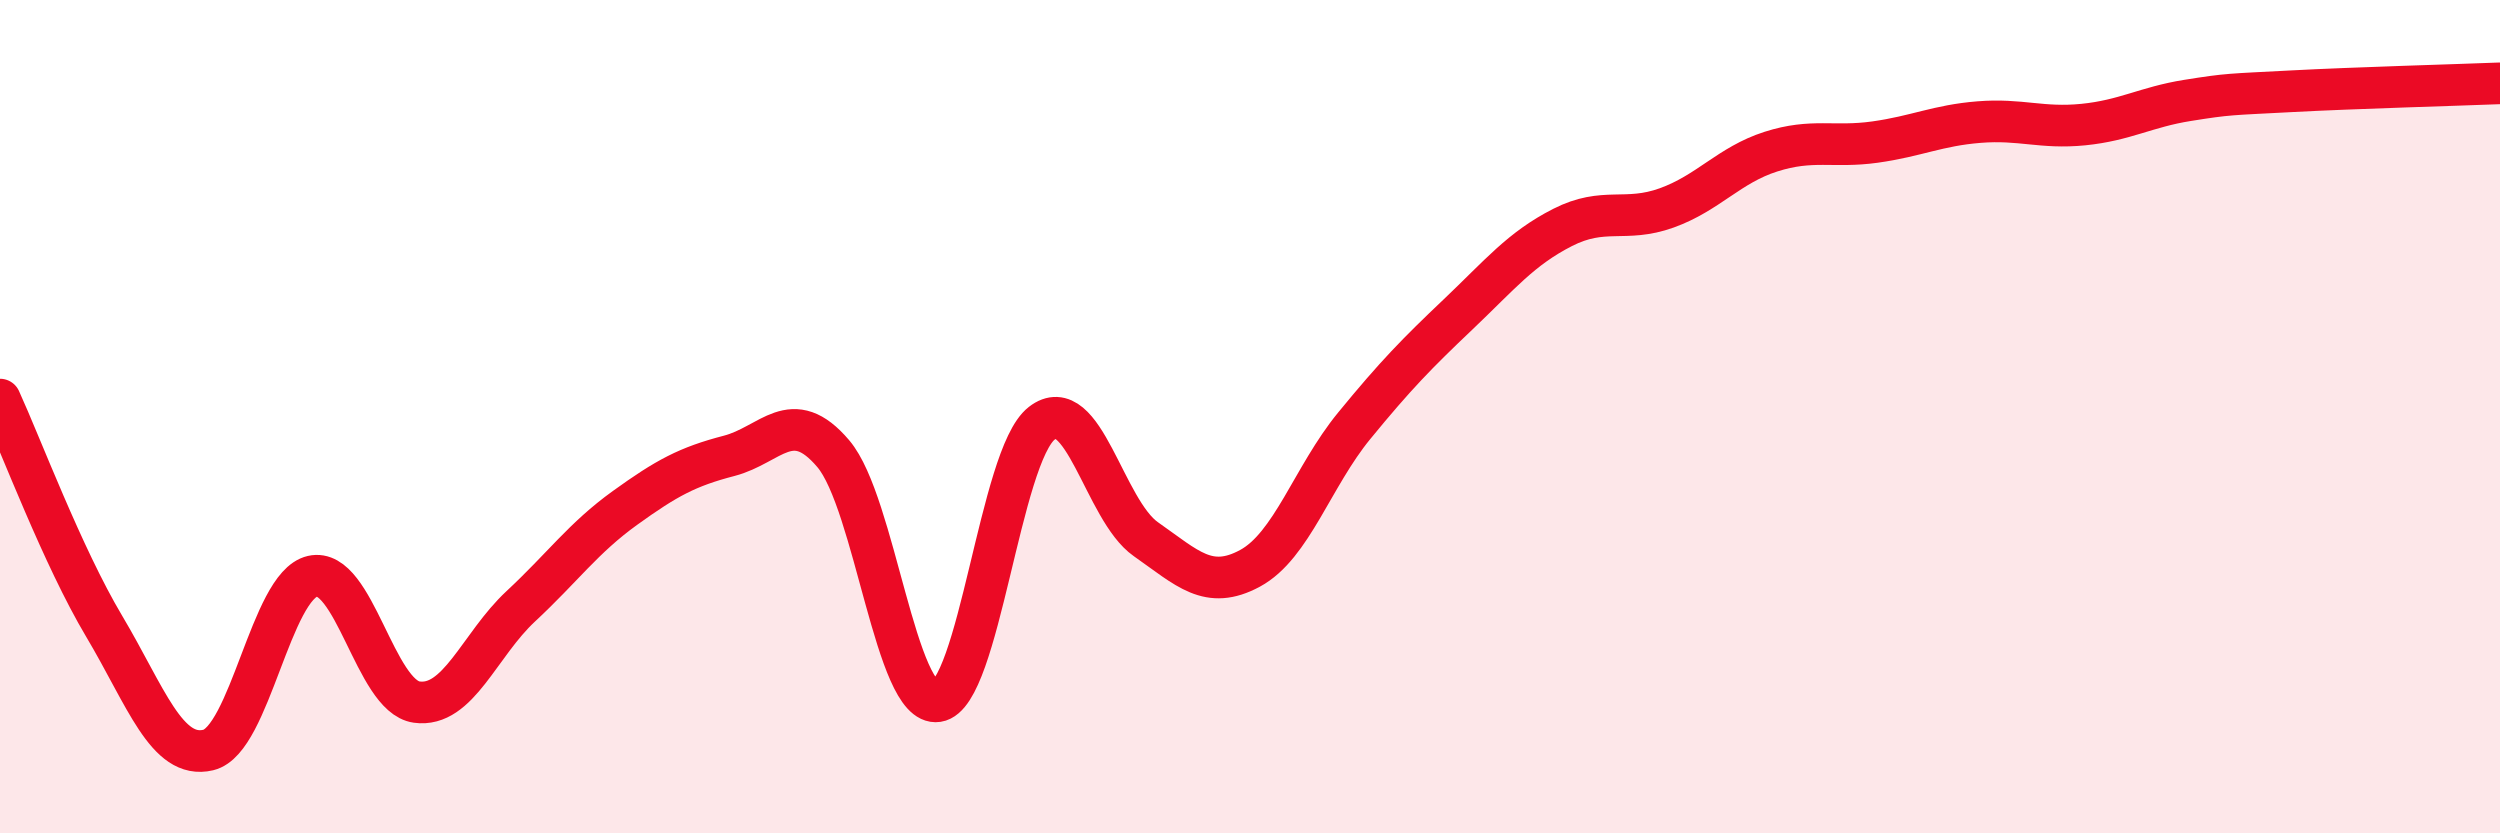
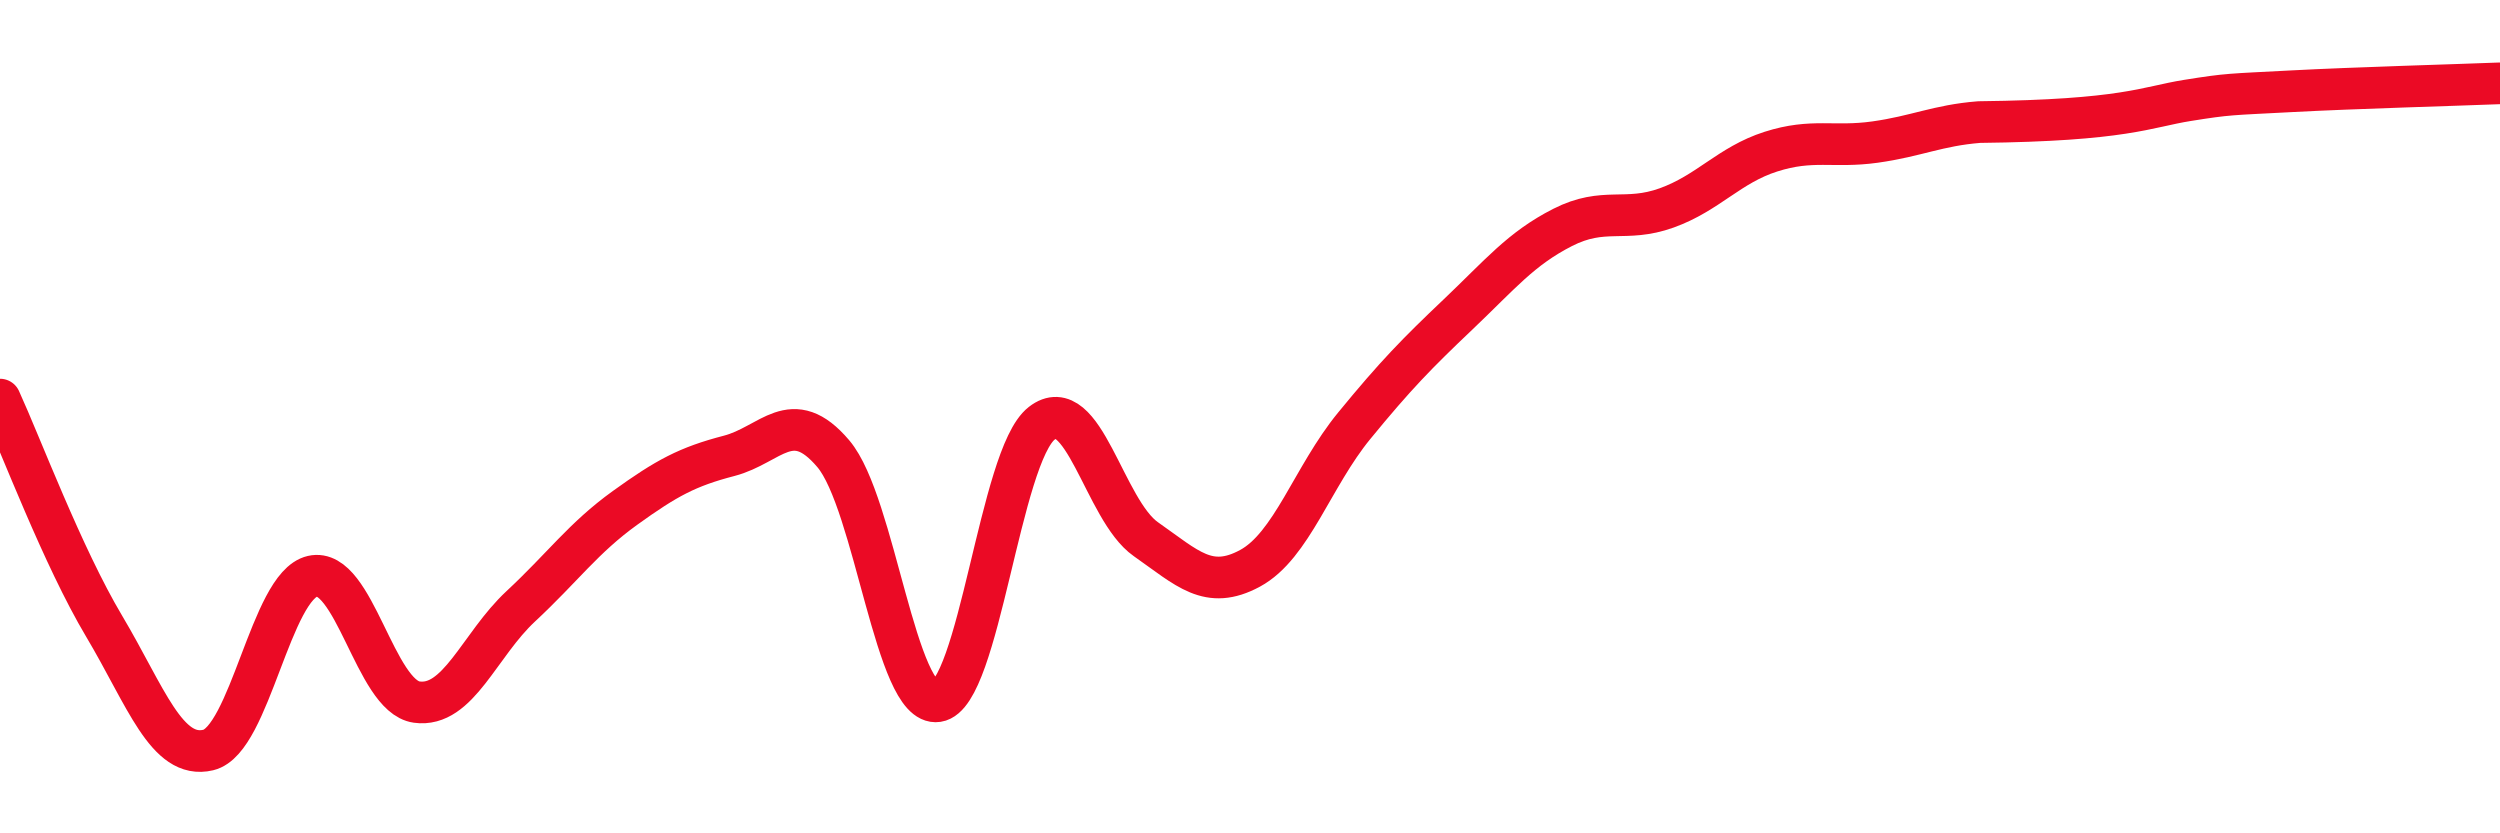
<svg xmlns="http://www.w3.org/2000/svg" width="60" height="20" viewBox="0 0 60 20">
-   <path d="M 0,9.59 C 0.5,10.68 1.5,13.35 2.5,15.03 C 3.5,16.71 4,18.24 5,18 C 6,17.76 6.5,14.06 7.5,13.83 C 8.5,13.6 9,16.71 10,16.85 C 11,16.99 11.5,15.48 12.5,14.55 C 13.5,13.62 14,12.91 15,12.19 C 16,11.47 16.5,11.2 17.5,10.94 C 18.5,10.68 19,9.71 20,10.89 C 21,12.07 21.5,16.98 22.5,16.83 C 23.5,16.68 24,10.94 25,10.16 C 26,9.38 26.5,12.24 27.5,12.94 C 28.5,13.64 29,14.18 30,13.64 C 31,13.1 31.5,11.44 32.5,10.22 C 33.5,9 34,8.49 35,7.54 C 36,6.59 36.5,5.97 37.5,5.46 C 38.5,4.95 39,5.35 40,4.99 C 41,4.63 41.5,3.96 42.5,3.64 C 43.5,3.32 44,3.55 45,3.41 C 46,3.27 46.5,3.01 47.5,2.93 C 48.5,2.85 49,3.09 50,2.99 C 51,2.89 51.5,2.57 52.5,2.41 C 53.5,2.25 53.5,2.27 55,2.19 C 56.5,2.11 59,2.04 60,2L60 20L0 20Z" fill="#EB0A25" opacity="0.1" stroke-linecap="round" stroke-linejoin="round" />
-   <path d="M 0,9.59 C 0.5,10.68 1.5,13.35 2.5,15.03 C 3.5,16.71 4,18.24 5,18 C 6,17.76 6.5,14.06 7.5,13.83 C 8.5,13.6 9,16.71 10,16.85 C 11,16.99 11.5,15.48 12.5,14.55 C 13.5,13.62 14,12.91 15,12.19 C 16,11.47 16.5,11.2 17.5,10.94 C 18.5,10.68 19,9.71 20,10.89 C 21,12.07 21.5,16.98 22.5,16.83 C 23.5,16.68 24,10.94 25,10.16 C 26,9.38 26.5,12.24 27.5,12.94 C 28.5,13.64 29,14.18 30,13.64 C 31,13.1 31.5,11.44 32.5,10.22 C 33.5,9 34,8.49 35,7.54 C 36,6.59 36.5,5.97 37.5,5.46 C 38.5,4.95 39,5.35 40,4.99 C 41,4.63 41.5,3.96 42.5,3.64 C 43.5,3.32 44,3.55 45,3.41 C 46,3.27 46.5,3.01 47.5,2.93 C 48.5,2.85 49,3.09 50,2.99 C 51,2.89 51.5,2.57 52.5,2.41 C 53.5,2.25 53.5,2.27 55,2.19 C 56.5,2.11 59,2.04 60,2" stroke="#EB0A25" stroke-width="1" fill="none" stroke-linecap="round" stroke-linejoin="round" />
+   <path d="M 0,9.59 C 0.5,10.68 1.5,13.35 2.5,15.03 C 3.5,16.71 4,18.24 5,18 C 6,17.76 6.5,14.06 7.5,13.83 C 8.5,13.6 9,16.71 10,16.85 C 11,16.99 11.5,15.48 12.5,14.55 C 13.5,13.62 14,12.91 15,12.19 C 16,11.47 16.5,11.2 17.5,10.94 C 18.5,10.68 19,9.71 20,10.89 C 21,12.07 21.5,16.98 22.5,16.83 C 23.5,16.68 24,10.94 25,10.16 C 26,9.38 26.5,12.24 27.5,12.94 C 28.5,13.64 29,14.18 30,13.64 C 31,13.1 31.5,11.44 32.5,10.22 C 33.5,9 34,8.49 35,7.54 C 36,6.59 36.5,5.97 37.5,5.46 C 38.5,4.95 39,5.35 40,4.99 C 41,4.63 41.5,3.96 42.5,3.64 C 43.5,3.32 44,3.55 45,3.41 C 46,3.27 46.5,3.01 47.5,2.93 C 51,2.89 51.5,2.57 52.5,2.41 C 53.5,2.25 53.5,2.27 55,2.19 C 56.5,2.11 59,2.04 60,2" stroke="#EB0A25" stroke-width="1" fill="none" stroke-linecap="round" stroke-linejoin="round" />
</svg>